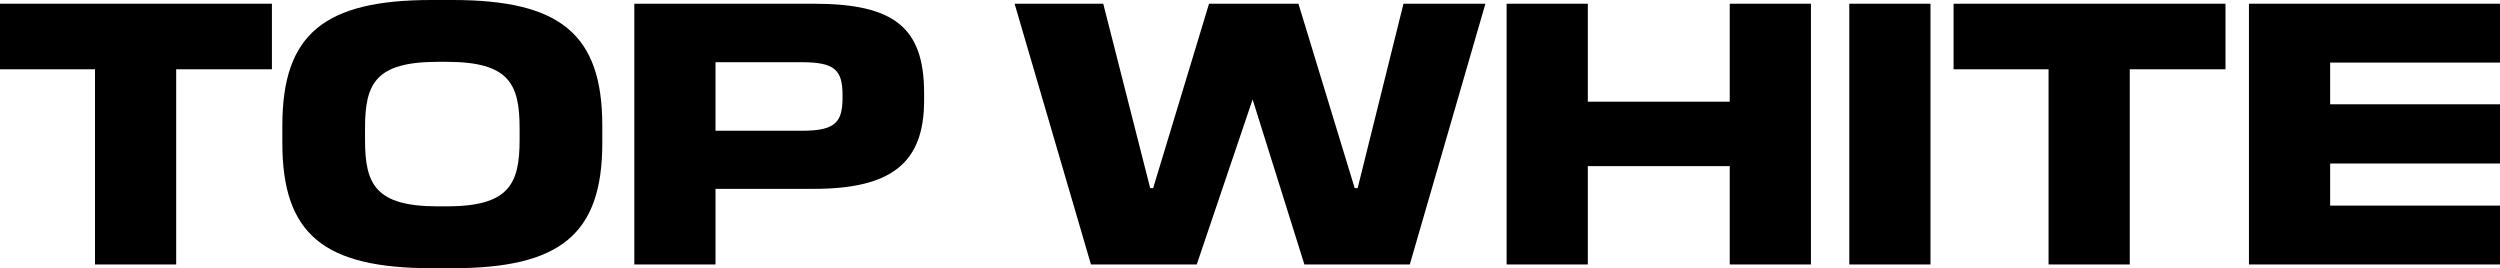
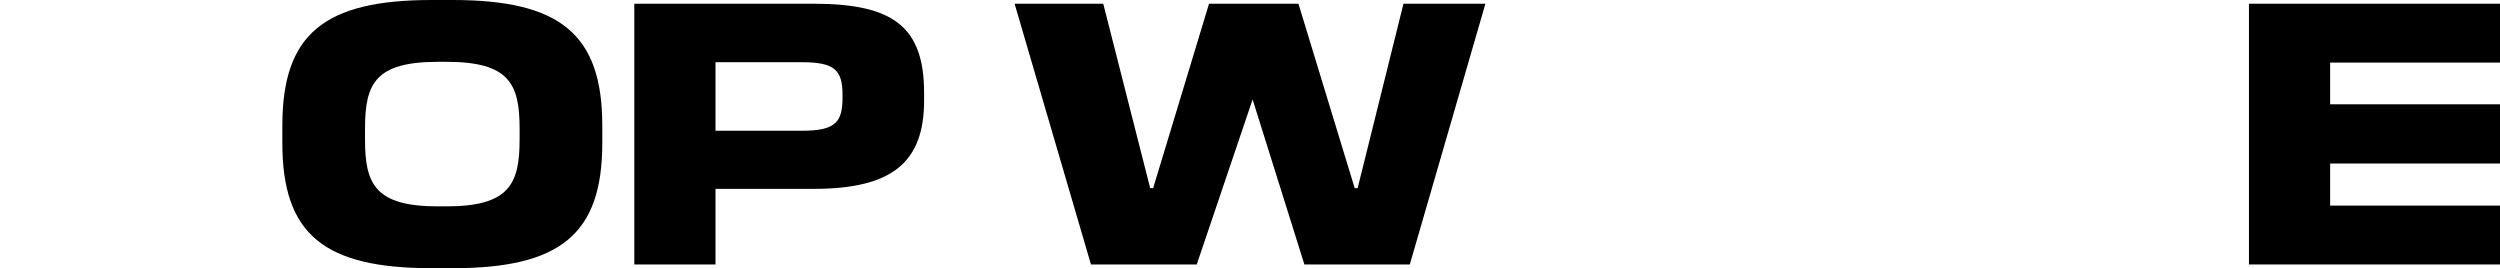
<svg xmlns="http://www.w3.org/2000/svg" id="Capa_1" data-name="Capa 1" version="1.1" viewBox="537.39 2289.46 3925.22 421.09">
  <defs>
    <style>
      .cls-1 {
        fill: #000;
        stroke-width: 0px;
      }
    </style>
  </defs>
  <path class="cls-1" d="M1247.95,2289.46h-32.75s-.05,0-.08,0h32.9s-.05,0-.08,0Z" />
-   <polygon class="cls-1" points="686.53 2704.69 814.02 2704.69 814.02 2398.24 964.32 2398.24 964.32 2295.31 537.39 2295.31 537.39 2398.24 686.53 2398.24 686.53 2704.69" />
  <path class="cls-1" d="M980.69,2486.55v27.49c0,143.87,66.08,196.51,234.51,196.51h32.75c168.44,0,235.1-52.64,235.1-196.51v-27.49c0-143.85-66.64-197.07-235.03-197.09h-32.9c-168.37.02-234.43,53.24-234.43,197.09ZM1110.51,2491.23c0-70.18,15.8-104.69,114.62-104.69h13.46c98.24,0,114.62,34.51,114.62,104.69v17.54c0,69.6-16.38,104.69-114.62,104.69h-13.46c-98.83,0-114.62-35.09-114.62-104.69v-17.54Z" />
  <path class="cls-1" d="M1815.2,2295.31h-281.88v409.38h127.49v-118.72h154.39c123.4,0,173.11-42.11,173.11-138.6v-11.7c0-102.93-46.78-140.36-173.11-140.36ZM1860.24,2442.69c0,38.6-11.11,52.05-63.74,52.05h-135.69v-107.61h135.1c51.46,0,64.33,11.7,64.33,51.47v4.09Z" />
  <polygon class="cls-1" points="2669.03 2584.8 2664.36 2584.8 2576.04 2295.31 2435.67 2295.31 2347.95 2584.8 2343.28 2584.8 2269.59 2295.31 2130.4 2295.31 2250.29 2704.69 2416.38 2704.69 2504.11 2445.61 2585.39 2704.69 2750.9 2704.69 2869.62 2295.31 2740.97 2295.31 2669.03 2584.8" />
-   <polygon class="cls-1" points="3253.23 2449.12 3030.41 2449.12 3030.41 2295.31 2902.92 2295.31 2902.92 2704.69 3030.41 2704.69 3030.41 2550.3 3253.23 2550.3 3253.23 2704.69 3380.72 2704.69 3380.72 2295.31 3253.23 2295.31 3253.23 2449.12" />
-   <rect class="cls-1" x="3440.94" y="2295.31" width="127.49" height="409.38" />
-   <polygon class="cls-1" points="3604.68 2398.24 3753.81 2398.24 3753.81 2704.69 3881.3 2704.69 3881.3 2398.24 4031.62 2398.24 4031.62 2295.31 3604.68 2295.31 3604.68 2398.24" />
  <polygon class="cls-1" points="4068.44 2295.31 4068.44 2704.69 4462.61 2704.69 4462.61 2612.29 4195.93 2612.29 4195.93 2546.2 4462.61 2546.2 4462.61 2453.22 4195.93 2453.22 4195.93 2387.72 4462.61 2387.72 4462.61 2295.31 4068.44 2295.31" />
</svg>